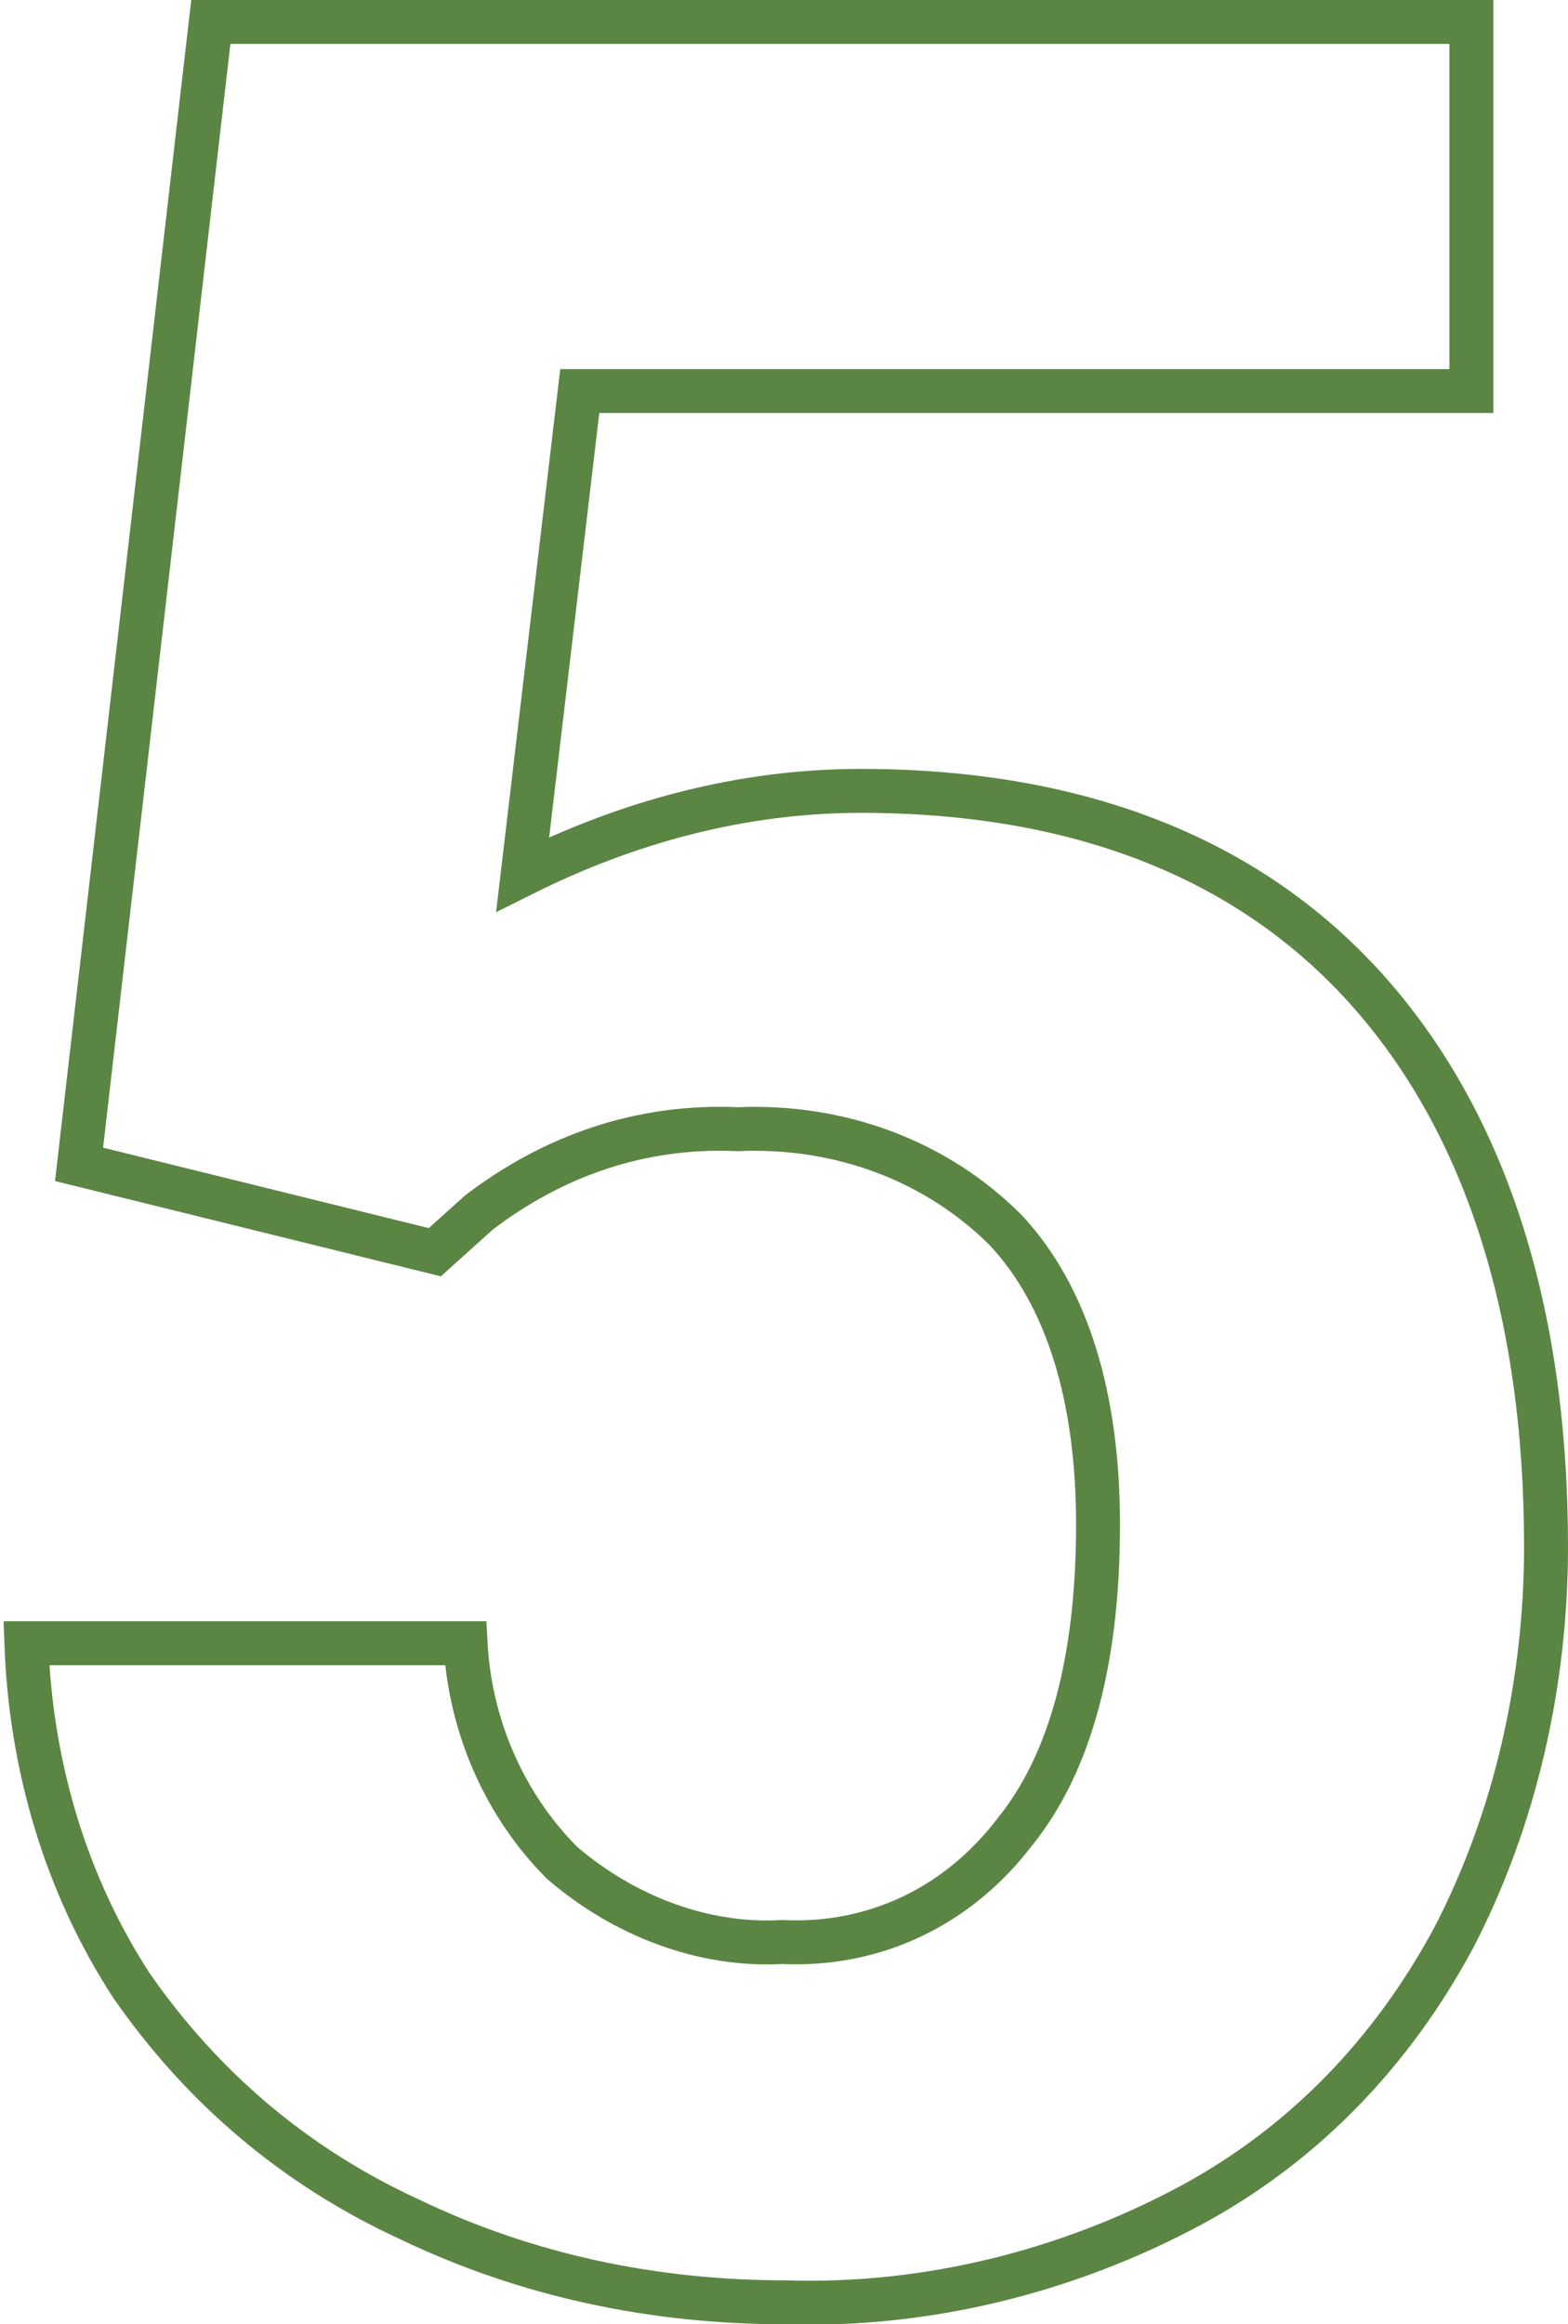
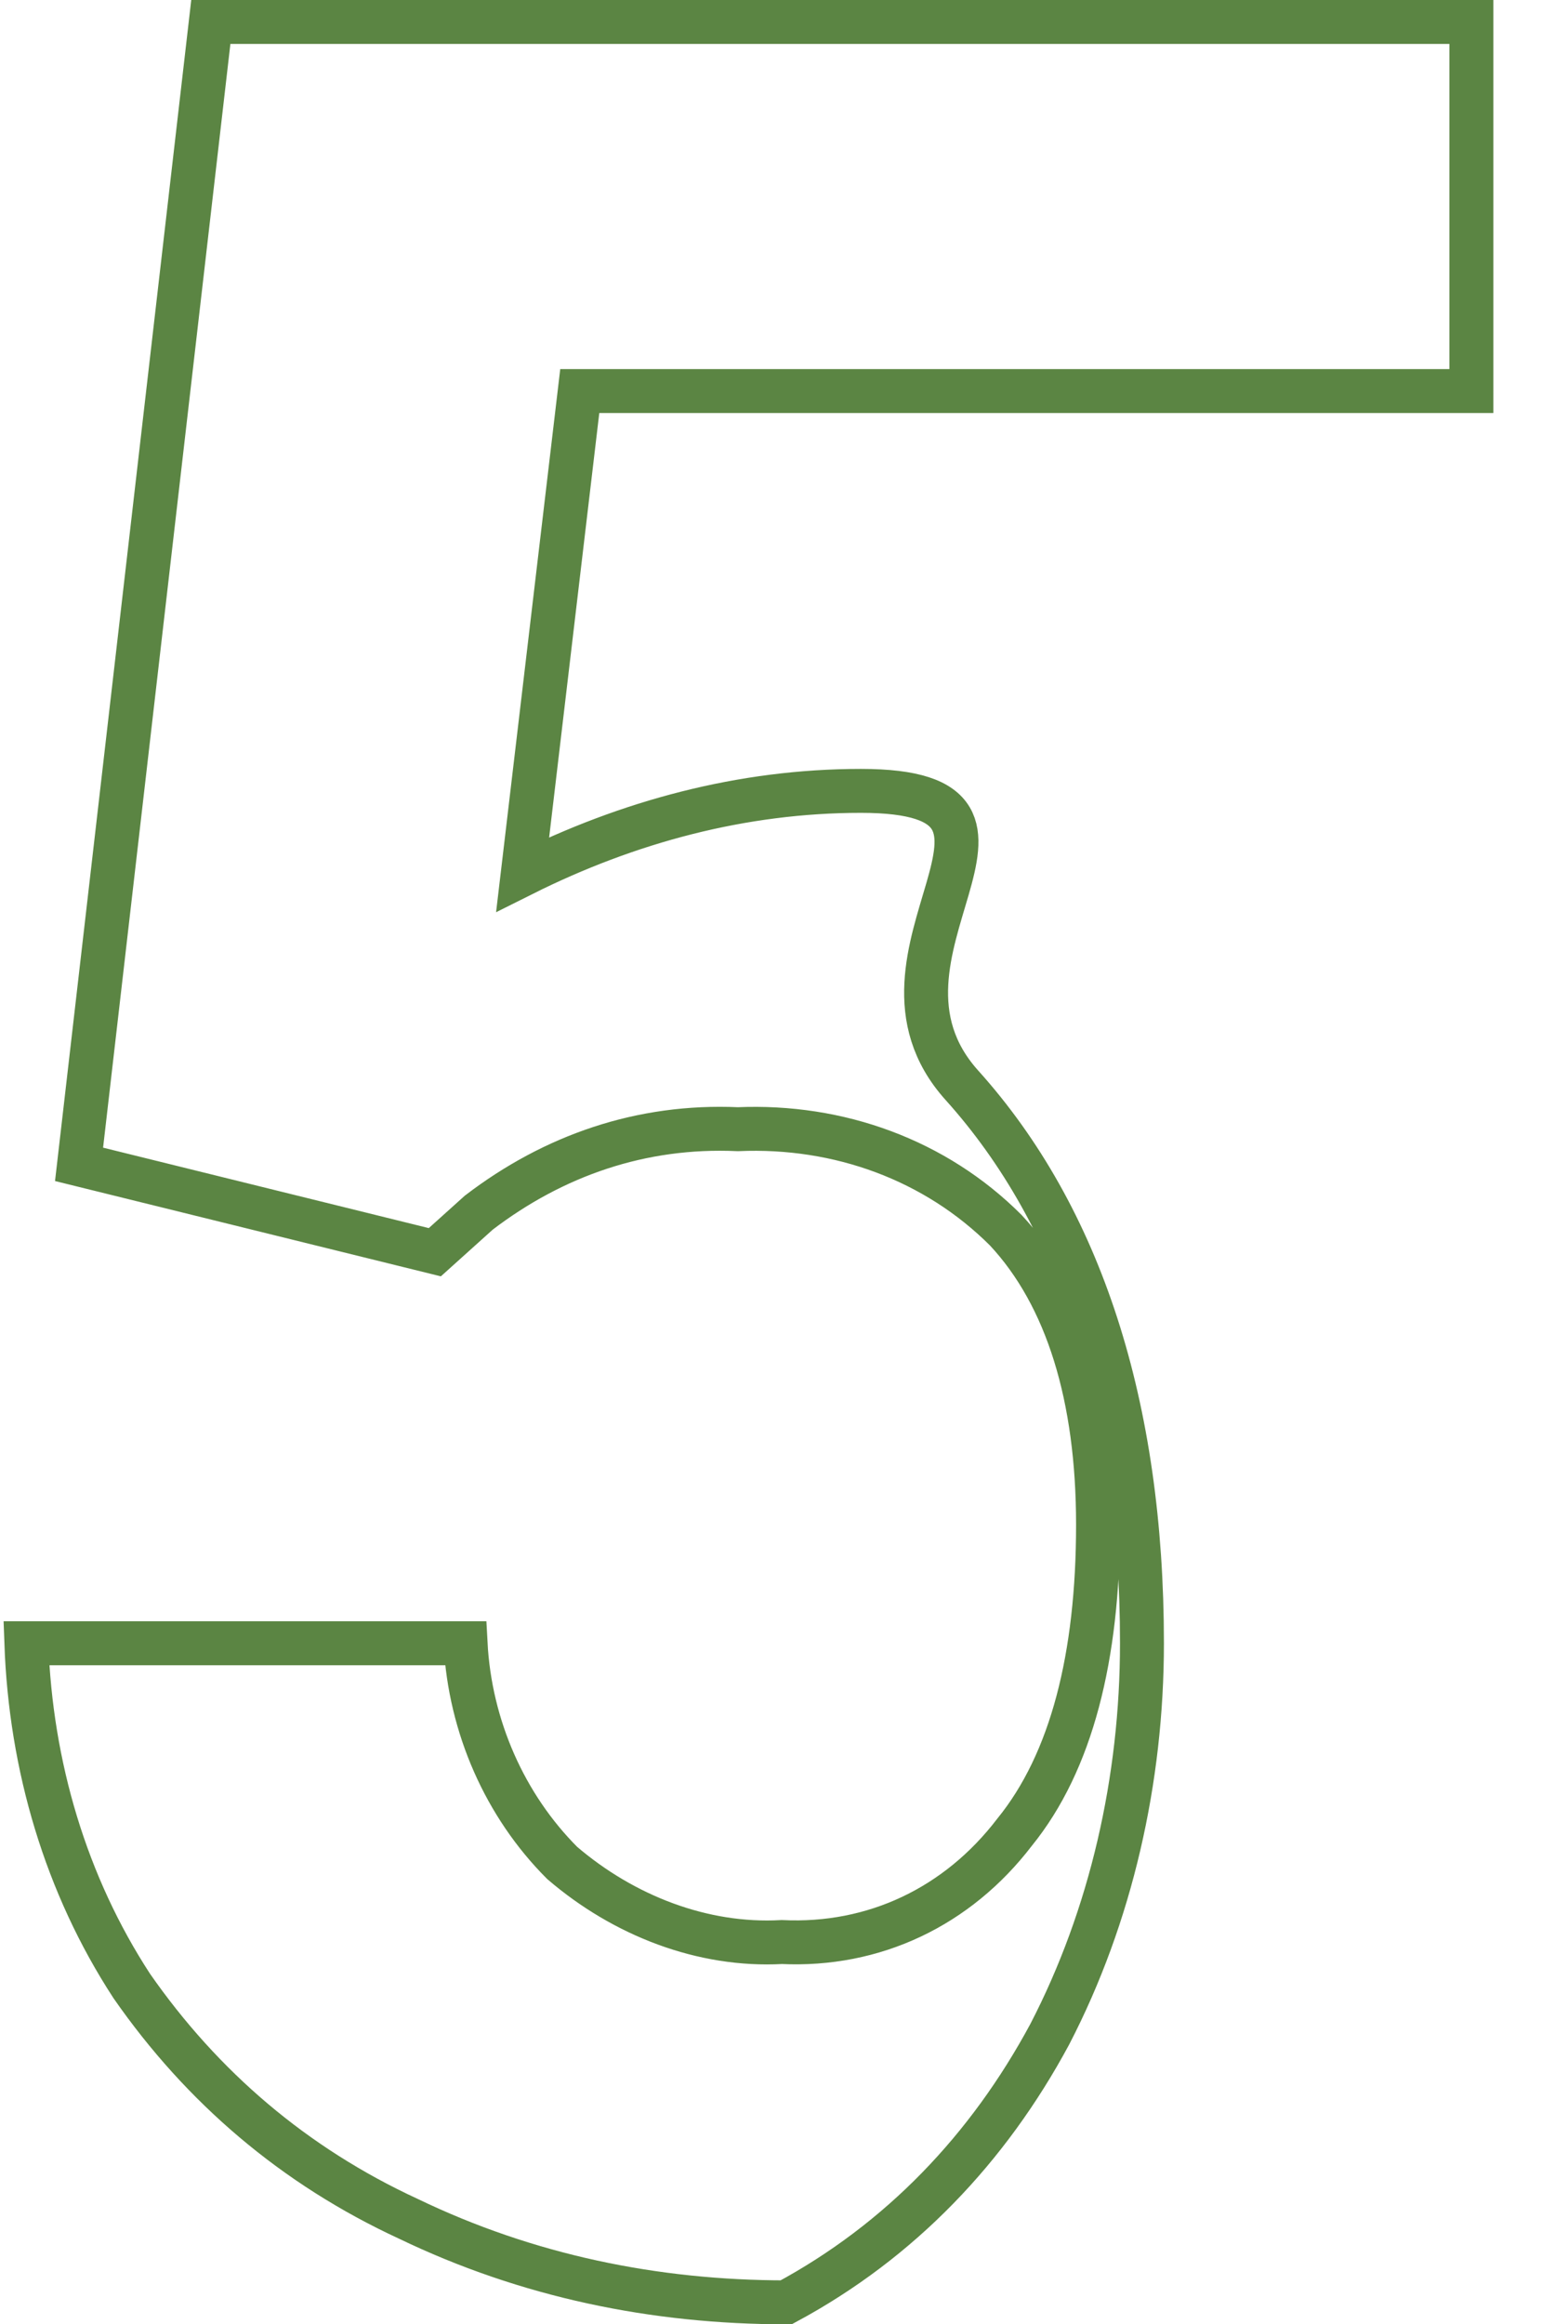
<svg xmlns="http://www.w3.org/2000/svg" version="1.1" id="Layer_1" x="0px" y="0px" viewBox="0 0 35.7 52.9" style="enable-background:new 0 0 35.7 52.9;" xml:space="preserve">
  <style type="text/css">
	.st0{fill:none;stroke:#5B8543;stroke-miterlimit:10;}
</style>
  <title>Asset 6</title>
  <g id="Layer_2_1_">
    <g id="Layer_1-2">
-       <path class="st0" d="M9.9,28.5l1-0.9c1.7-1.3,3.7-2,5.9-1.9c2.3-0.1,4.5,0.7,6.1,2.3c1.4,1.5,2.1,3.8,2.1,6.7c0,3-0.6,5.4-1.9,7    c-1.3,1.7-3.2,2.6-5.3,2.5c-1.8,0.1-3.6-0.6-5-1.8c-1.3-1.3-2.1-3.1-2.2-5h-10c0.1,2.8,0.9,5.5,2.4,7.8c1.6,2.3,3.7,4.1,6.3,5.3    c2.7,1.3,5.6,1.9,8.6,1.9c3.2,0.1,6.4-0.7,9.2-2.2c2.6-1.4,4.6-3.5,6-6.1c1.4-2.7,2.1-5.8,2.1-8.9c0-5.4-1.4-9.7-4.1-12.7    S24.5,18,19.6,18c-2.7,0-5.3,0.7-7.7,1.9l1.3-11h20.3V0.5H4.8l-3,26L9.9,28.5z" />
+       <path class="st0" d="M9.9,28.5l1-0.9c1.7-1.3,3.7-2,5.9-1.9c2.3-0.1,4.5,0.7,6.1,2.3c1.4,1.5,2.1,3.8,2.1,6.7c0,3-0.6,5.4-1.9,7    c-1.3,1.7-3.2,2.6-5.3,2.5c-1.8,0.1-3.6-0.6-5-1.8c-1.3-1.3-2.1-3.1-2.2-5h-10c0.1,2.8,0.9,5.5,2.4,7.8c1.6,2.3,3.7,4.1,6.3,5.3    c2.7,1.3,5.6,1.9,8.6,1.9c2.6-1.4,4.6-3.5,6-6.1c1.4-2.7,2.1-5.8,2.1-8.9c0-5.4-1.4-9.7-4.1-12.7    S24.5,18,19.6,18c-2.7,0-5.3,0.7-7.7,1.9l1.3-11h20.3V0.5H4.8l-3,26L9.9,28.5z" />
    </g>
  </g>
</svg>